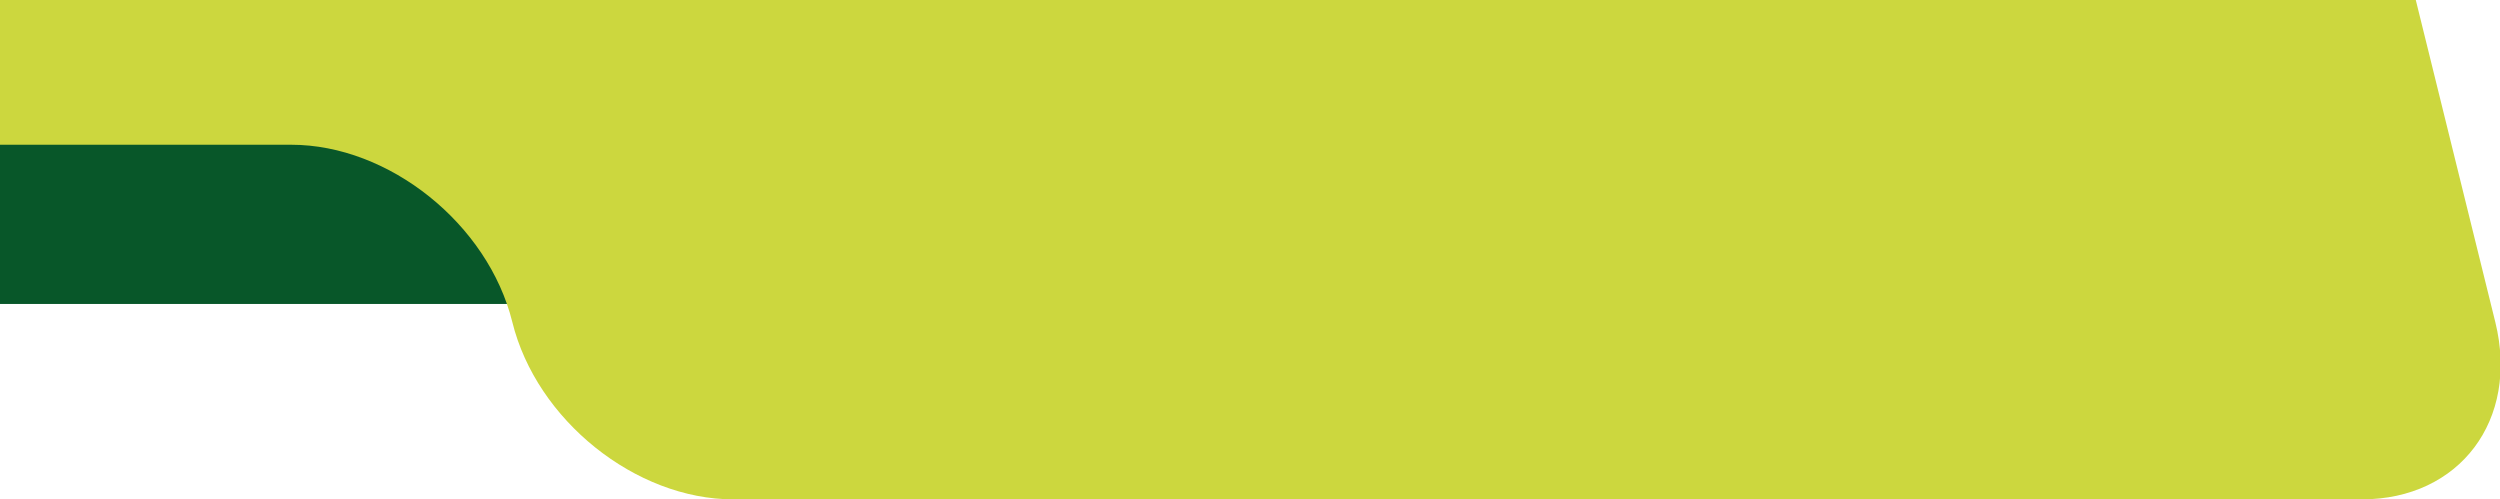
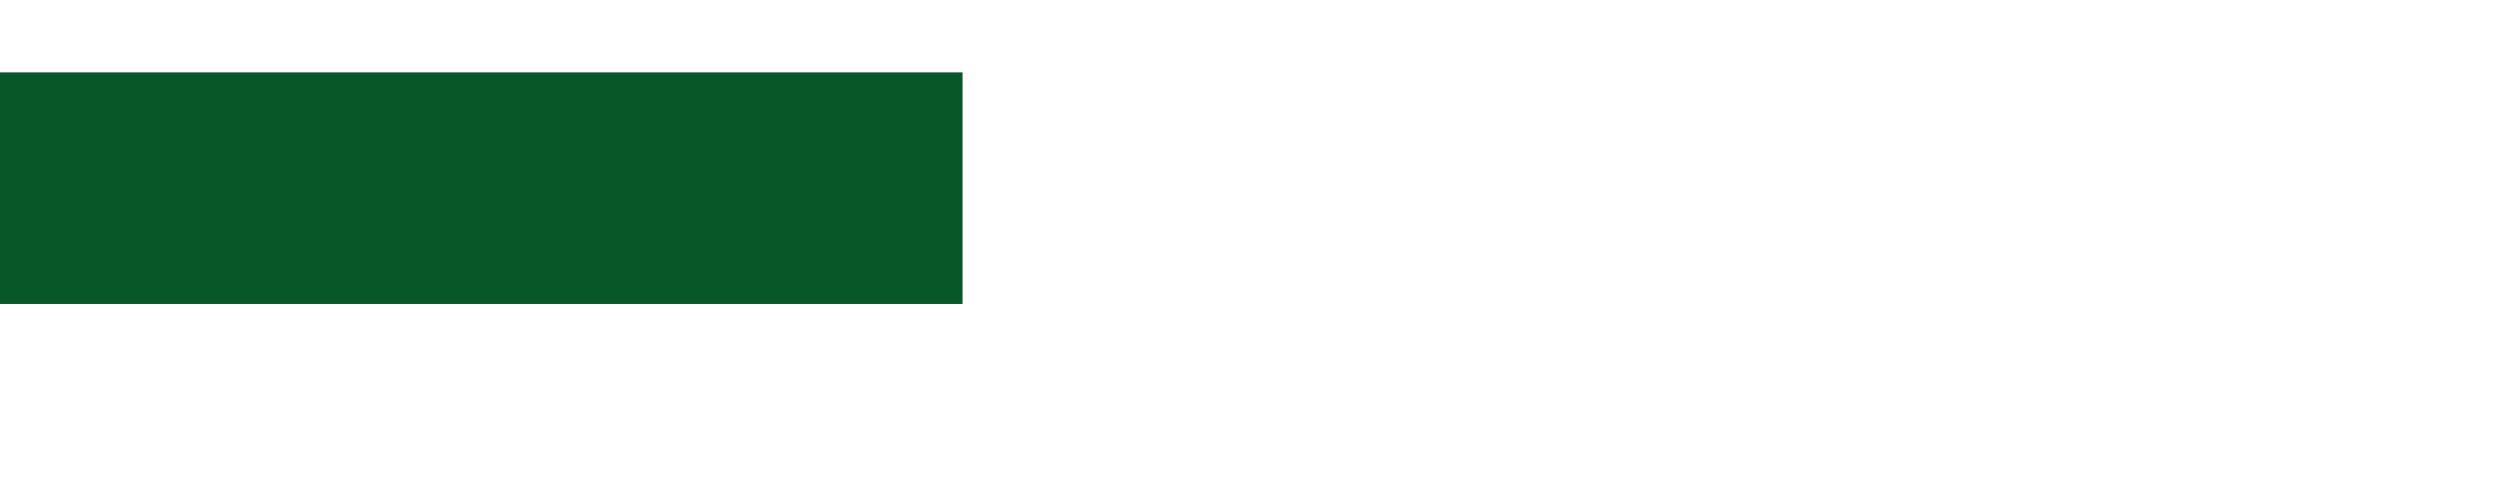
<svg xmlns="http://www.w3.org/2000/svg" version="1.1" viewBox="0 0 345.44 69">
  <defs>
    <style>
      .cls-1 {
        fill: none;
      }

      .cls-2 {
        fill: #ccd73e;
      }

      .cls-3 {
        fill: #085729;
      }

      .cls-4 {
        clip-path: url(#clippath);
      }
    </style>
    <clipPath id="clippath">
      <rect class="cls-1" width="459" height="85" />
    </clipPath>
  </defs>
  <g>
    <g id="Capa_1">
      <g class="cls-4">
        <g>
          <rect class="cls-3" x="-109" y="10" width="242" height="32" />
-           <path class="cls-2" d="M70.79,44.5h0c3.34,13.53,17.02,24.5,30.55,24.5h225c13.53,0,21.79-10.97,18.45-24.5l-6.05-24.5-6.17-25-12.22-49.5c-3.34-13.53-17.02-24.5-30.55-24.5H-153.19c-13.53,0-21.79,10.97-18.45,24.5l12.34,50c3.34,13.53,17.02,24.5,30.55,24.5H40.24c13.53,0,27.21,10.97,30.55,24.5Z" />
        </g>
      </g>
    </g>
  </g>
</svg>